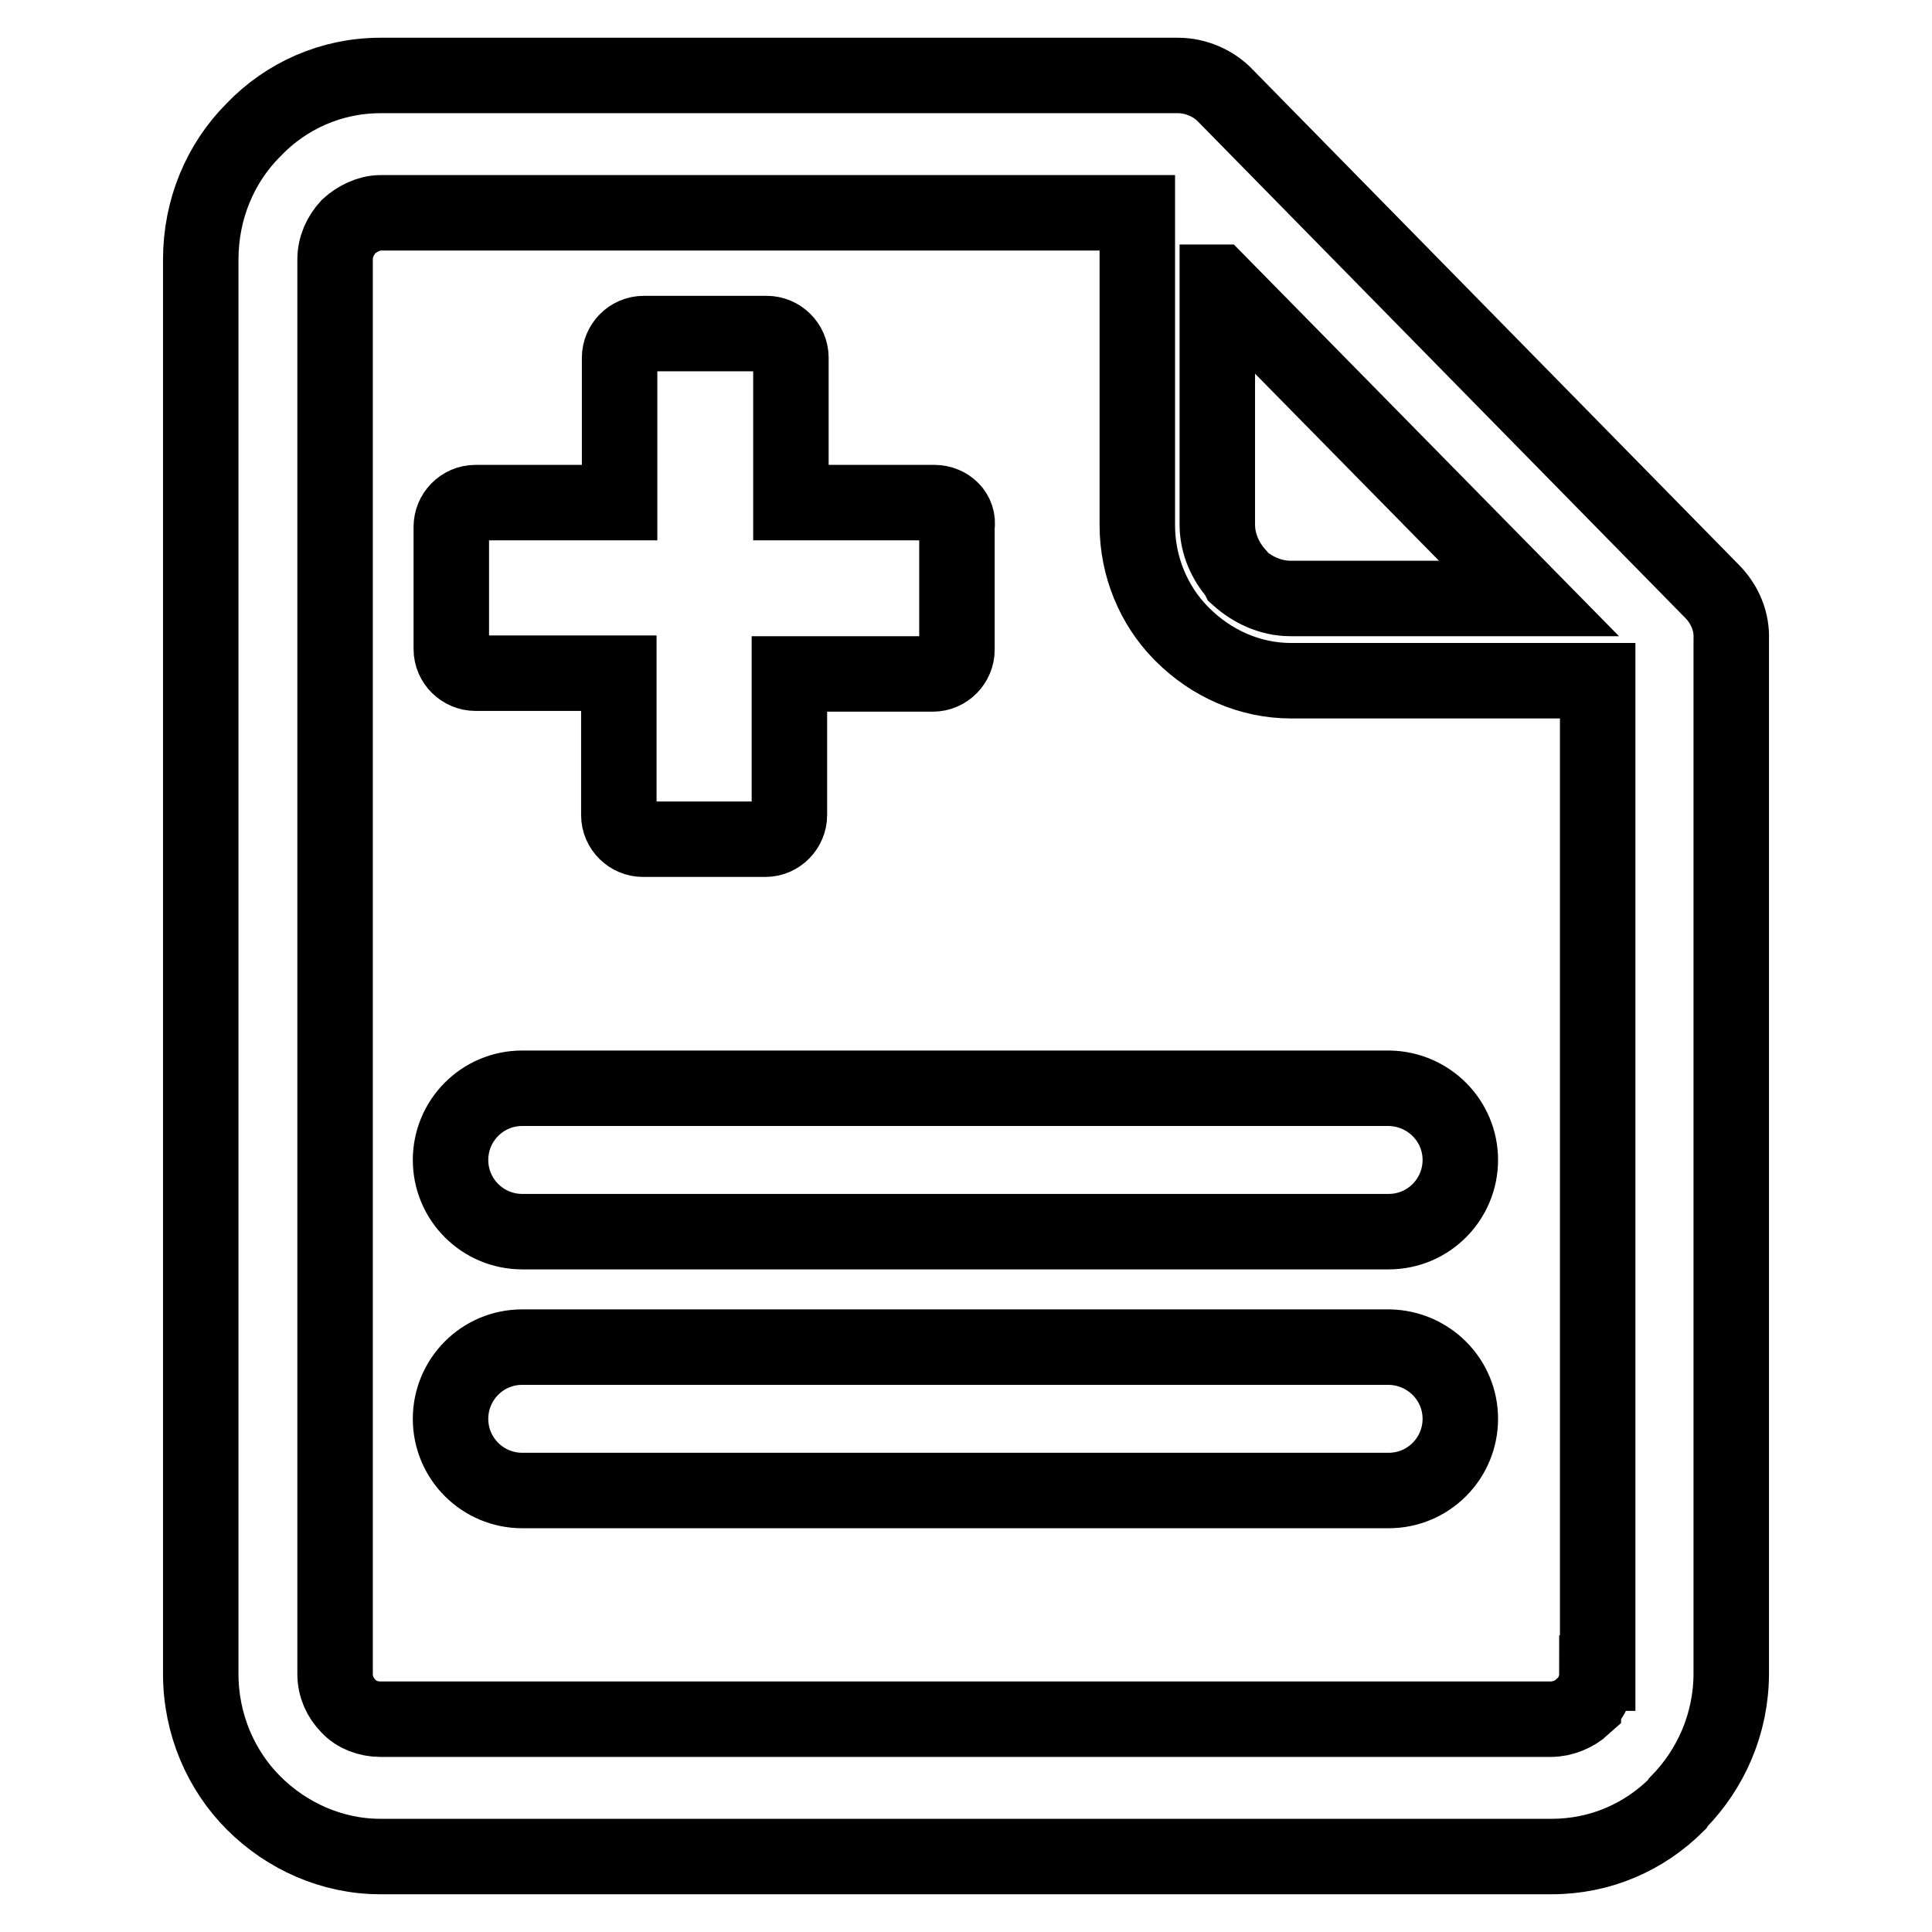
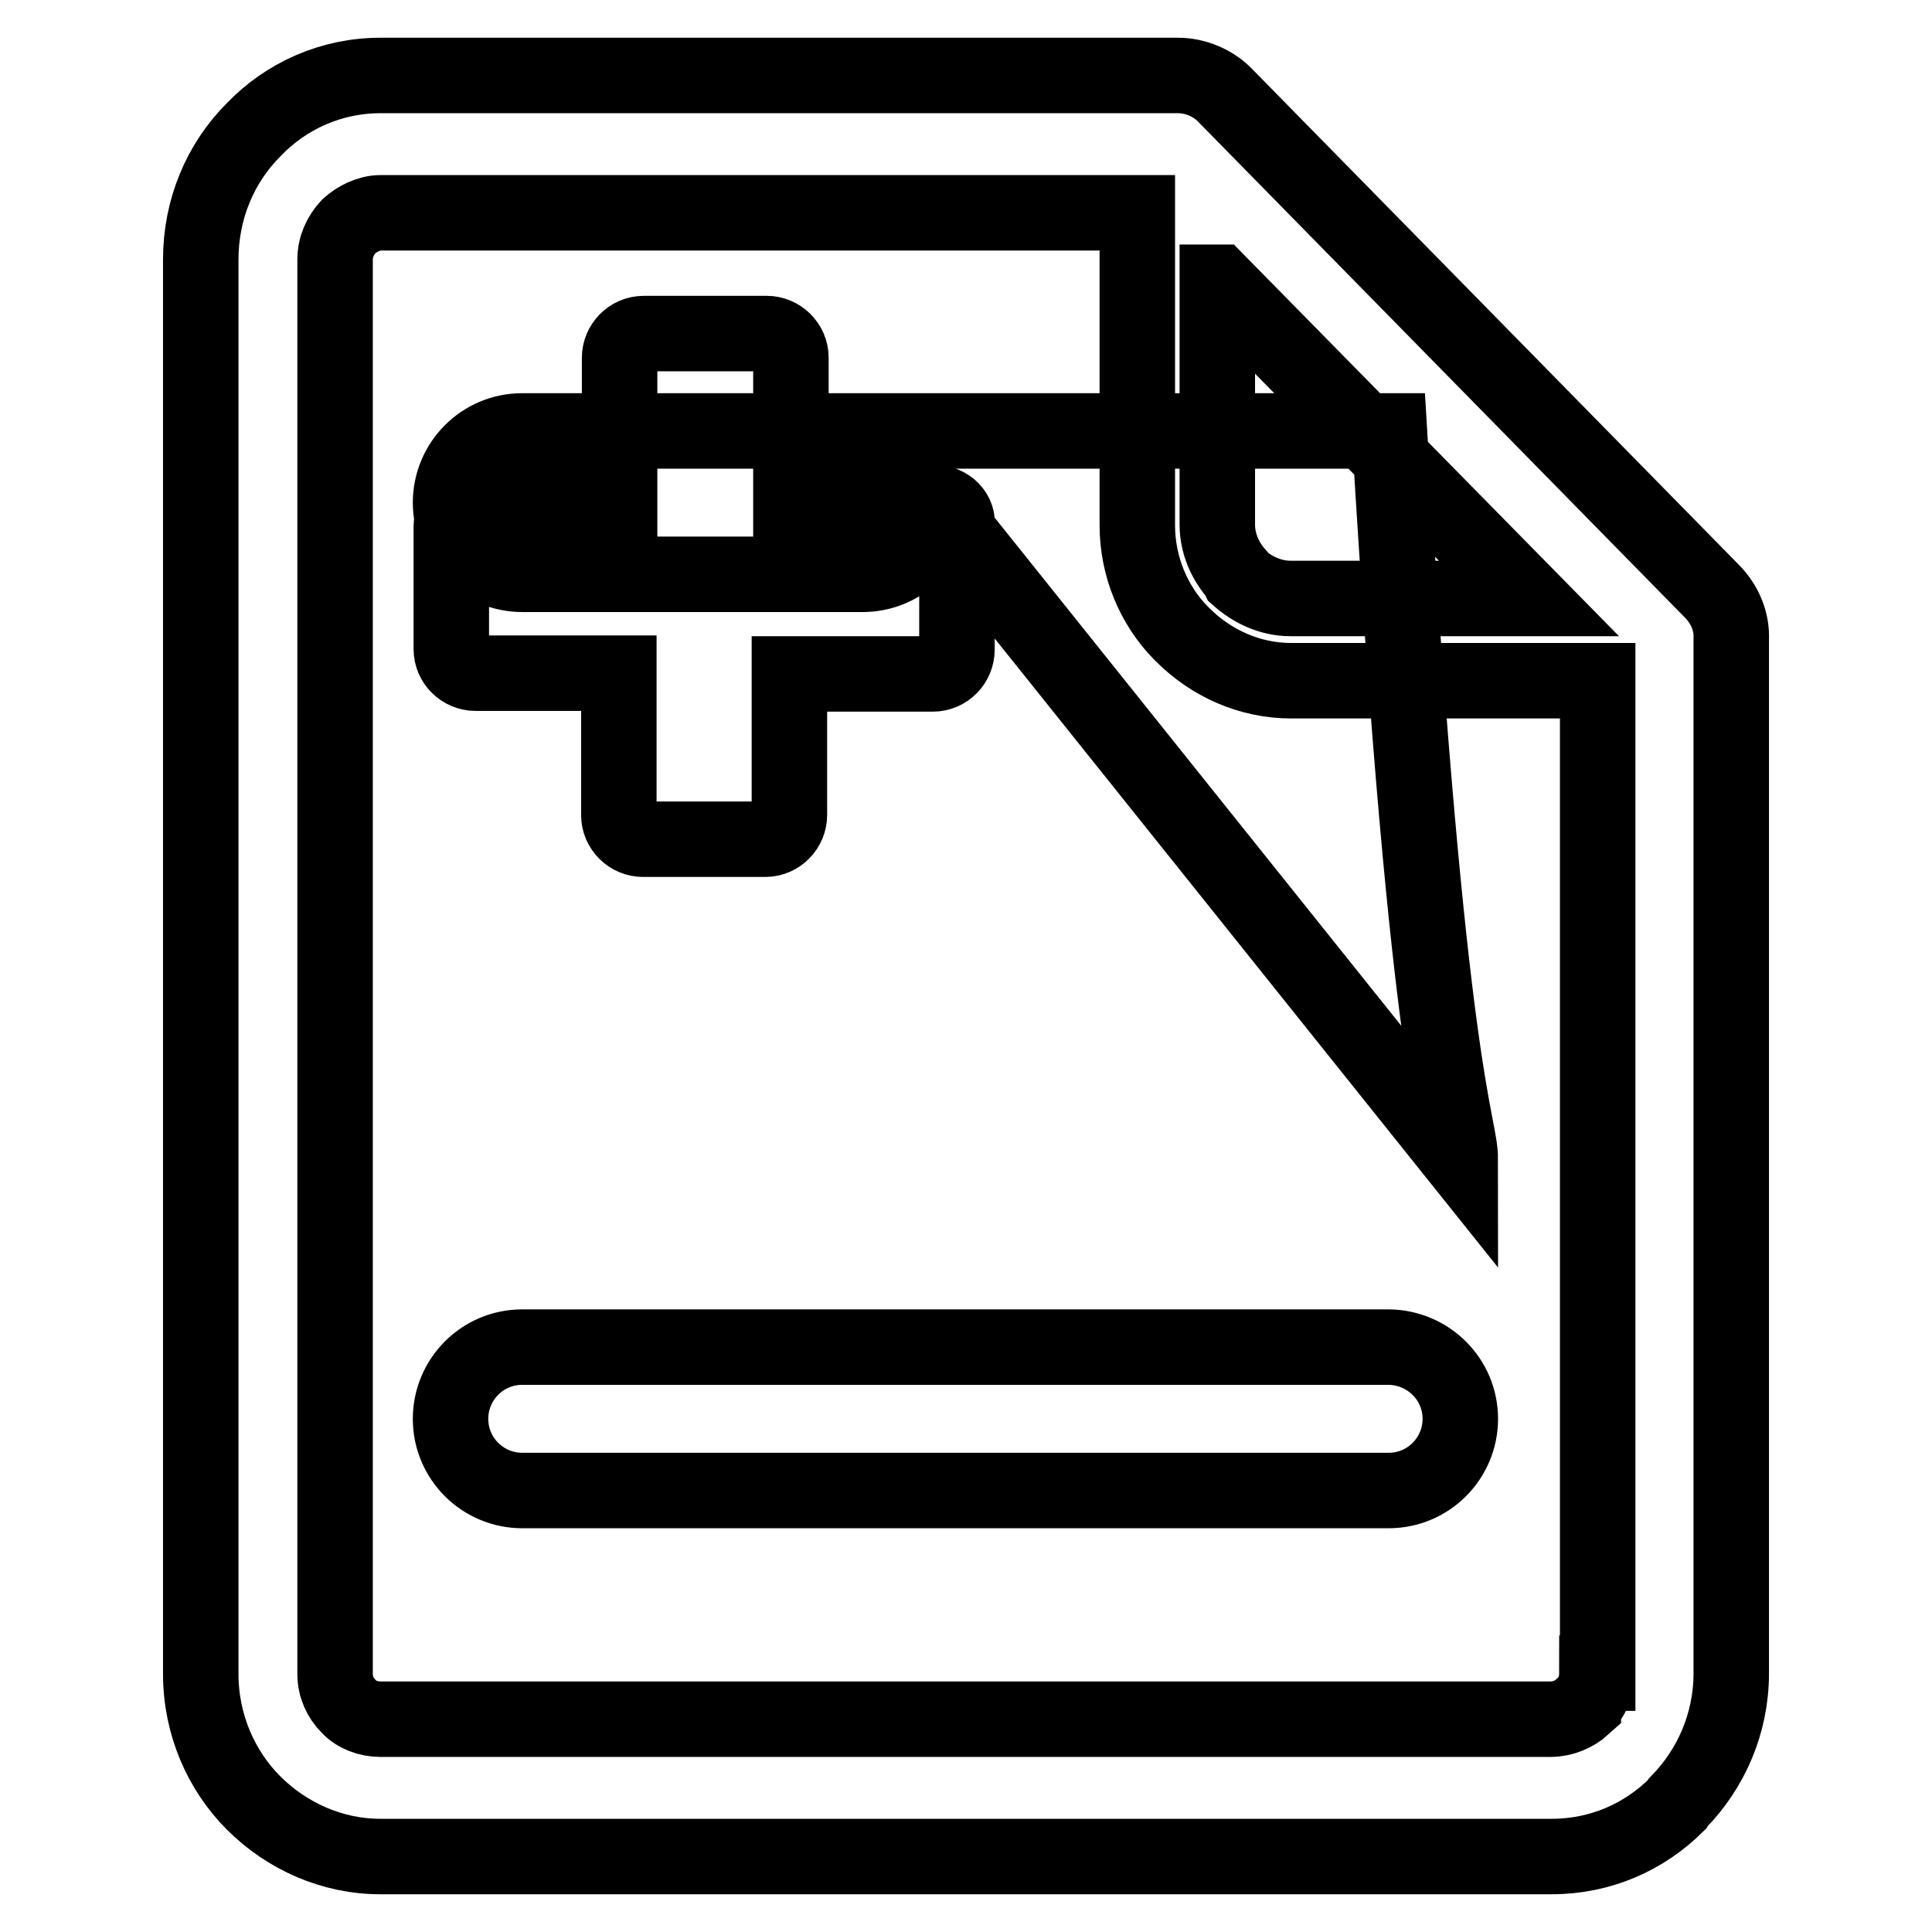
<svg xmlns="http://www.w3.org/2000/svg" version="1.1" x="0px" y="0px" viewBox="0 0 256 256" enable-background="new 0 0 256 256" xml:space="preserve">
  <g>
-     <path stroke-width="10" fill-opacity="0" stroke="#000000" d="M226.8,78.3L226.8,78.3l-64.4-65.6c-1.6-1.7-4-2.7-6.3-2.7H50.4c-6.5,0-12.5,2.7-16.8,7.2 c-4.4,4.4-7,10.5-7,17.2v187.4c0,6.7,2.7,12.8,7,17.1l0,0l0,0c4.4,4.4,10.4,7.1,16.8,7.1h155.2c6.5,0,12.3-2.6,16.6-6.9l0.2-0.3 c4.3-4.4,7-10.4,7-17.1v-137C229.5,82.4,228.6,80.1,226.8,78.3L226.8,78.3z M161.4,37.4L161.4,37.4l41.2,41.9H171 c-2.7,0-5.1-1.2-6.9-2.8l-0.2-0.4c-1.5-1.7-2.6-4-2.6-6.6V37.4L161.4,37.4z M211.6,221.7L211.6,221.7c0,1.7-0.6,3.2-1.8,4.3v0.1 c-1.1,1-2.7,1.7-4.3,1.7H50.4c-1.6,0-3.2-0.6-4.2-1.7l0,0c-1.1-1.1-1.8-2.6-1.8-4.3V34.4c0-1.7,0.7-3.2,1.8-4.4 c1.1-1,2.7-1.8,4.2-1.8h100.3v41.4c0,5.5,2.2,10.6,5.7,14.2l0.3,0.3c3.8,3.8,8.9,6.1,14.4,6.1h40.6V221.7L211.6,221.7z M123.8,66.6 h-19V47.4c0-1.8-1.5-3.2-3.2-3.2H85.3c-1.8,0-3.2,1.5-3.2,3.2v19.2H63c-1.8,0-3.2,1.5-3.2,3.2V86c0,1.8,1.5,3.2,3.2,3.2h19v18.8 c0,1.8,1.5,3.2,3.2,3.2h16.2c1.8,0,3.2-1.5,3.2-3.2V89.3h19c1.8,0,3.2-1.5,3.2-3.2V69.8C127.1,68,125.6,66.6,123.8,66.6z  M193.5,153.7c0,5.2-4.2,9.5-9.5,9.5H69.2c-5.2,0-9.5-4.2-9.5-9.5l0,0c0-5.2,4.2-9.5,9.5-9.5h114.9 C189.3,144.3,193.5,148.5,193.5,153.7L193.5,153.7z M193.5,188c0,5.2-4.2,9.5-9.5,9.5H69.2c-5.2,0-9.5-4.2-9.5-9.5l0,0 c0-5.2,4.2-9.5,9.5-9.5h114.9C189.3,178.6,193.5,182.8,193.5,188L193.5,188z" />
+     <path stroke-width="10" fill-opacity="0" stroke="#000000" d="M226.8,78.3L226.8,78.3l-64.4-65.6c-1.6-1.7-4-2.7-6.3-2.7H50.4c-6.5,0-12.5,2.7-16.8,7.2 c-4.4,4.4-7,10.5-7,17.2v187.4c0,6.7,2.7,12.8,7,17.1l0,0l0,0c4.4,4.4,10.4,7.1,16.8,7.1h155.2c6.5,0,12.3-2.6,16.6-6.9l0.2-0.3 c4.3-4.4,7-10.4,7-17.1v-137C229.5,82.4,228.6,80.1,226.8,78.3L226.8,78.3z M161.4,37.4L161.4,37.4l41.2,41.9H171 c-2.7,0-5.1-1.2-6.9-2.8l-0.2-0.4c-1.5-1.7-2.6-4-2.6-6.6V37.4L161.4,37.4z M211.6,221.7L211.6,221.7c0,1.7-0.6,3.2-1.8,4.3v0.1 c-1.1,1-2.7,1.7-4.3,1.7H50.4c-1.6,0-3.2-0.6-4.2-1.7l0,0c-1.1-1.1-1.8-2.6-1.8-4.3V34.4c0-1.7,0.7-3.2,1.8-4.4 c1.1-1,2.7-1.8,4.2-1.8h100.3v41.4c0,5.5,2.2,10.6,5.7,14.2l0.3,0.3c3.8,3.8,8.9,6.1,14.4,6.1h40.6V221.7L211.6,221.7z M123.8,66.6 h-19V47.4c0-1.8-1.5-3.2-3.2-3.2H85.3c-1.8,0-3.2,1.5-3.2,3.2v19.2H63c-1.8,0-3.2,1.5-3.2,3.2V86c0,1.8,1.5,3.2,3.2,3.2h19v18.8 c0,1.8,1.5,3.2,3.2,3.2h16.2c1.8,0,3.2-1.5,3.2-3.2V89.3h19c1.8,0,3.2-1.5,3.2-3.2V69.8C127.1,68,125.6,66.6,123.8,66.6z  c0,5.2-4.2,9.5-9.5,9.5H69.2c-5.2,0-9.5-4.2-9.5-9.5l0,0c0-5.2,4.2-9.5,9.5-9.5h114.9 C189.3,144.3,193.5,148.5,193.5,153.7L193.5,153.7z M193.5,188c0,5.2-4.2,9.5-9.5,9.5H69.2c-5.2,0-9.5-4.2-9.5-9.5l0,0 c0-5.2,4.2-9.5,9.5-9.5h114.9C189.3,178.6,193.5,182.8,193.5,188L193.5,188z" />
  </g>
</svg>